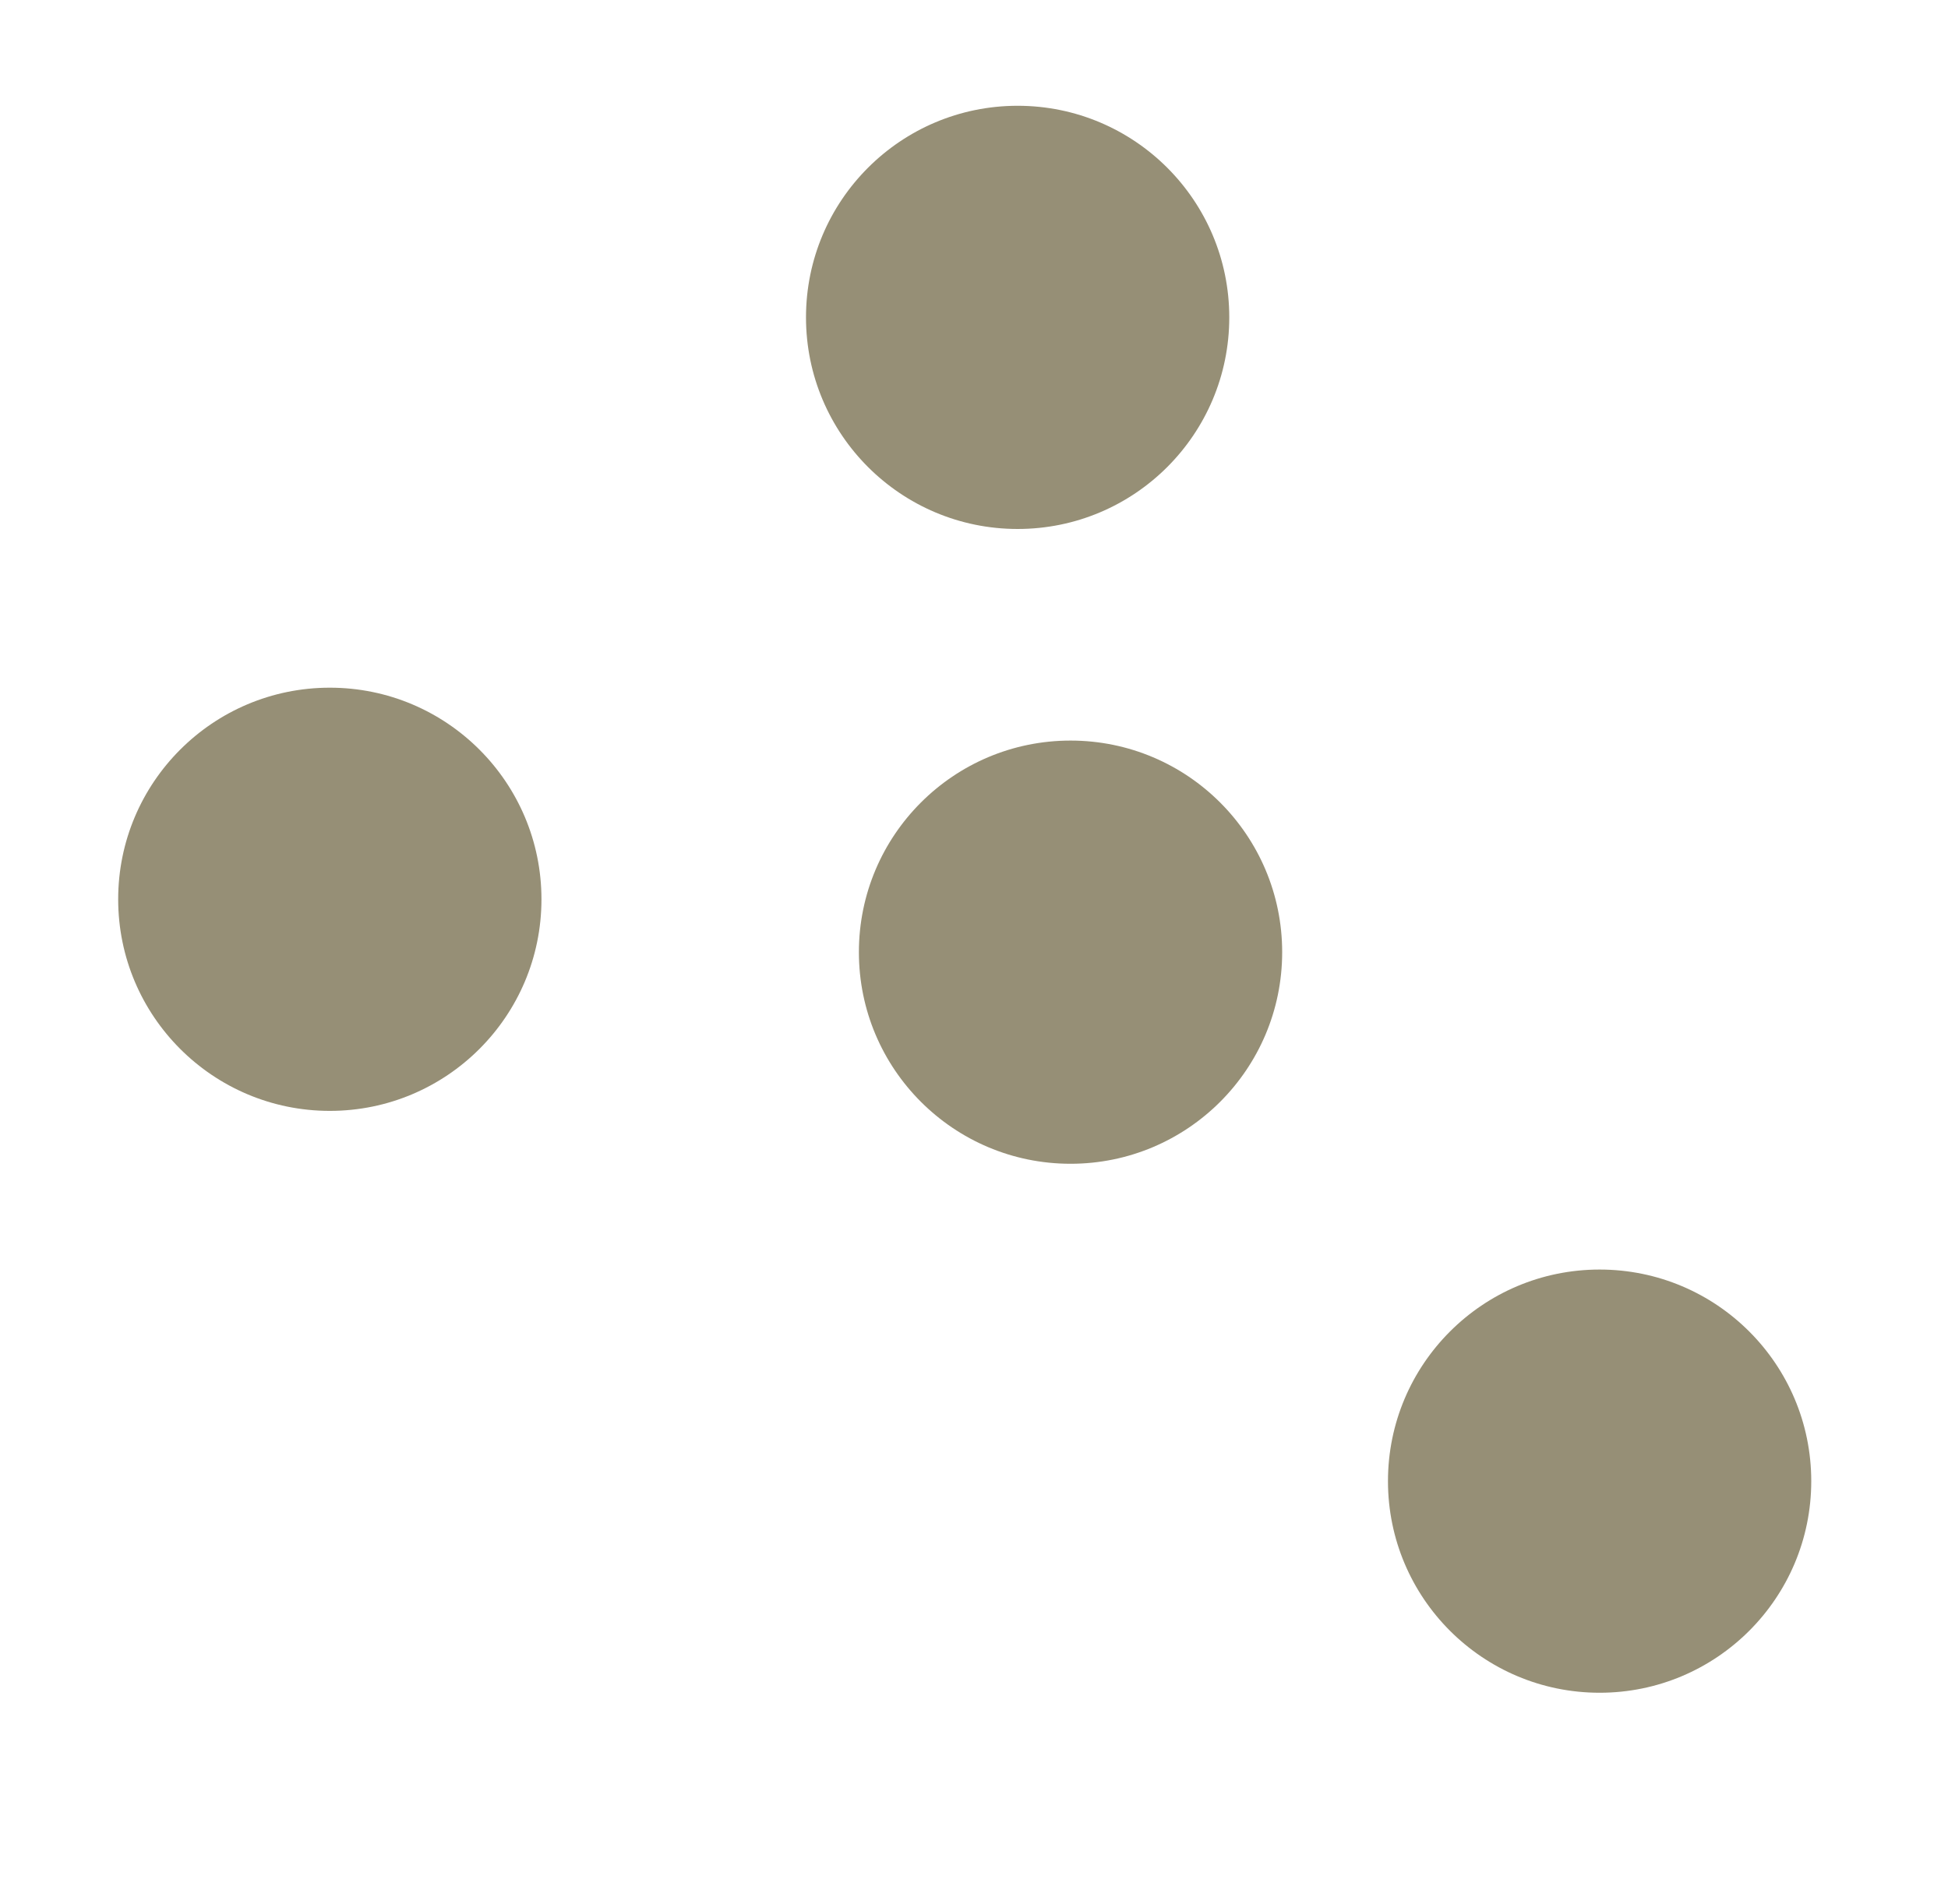
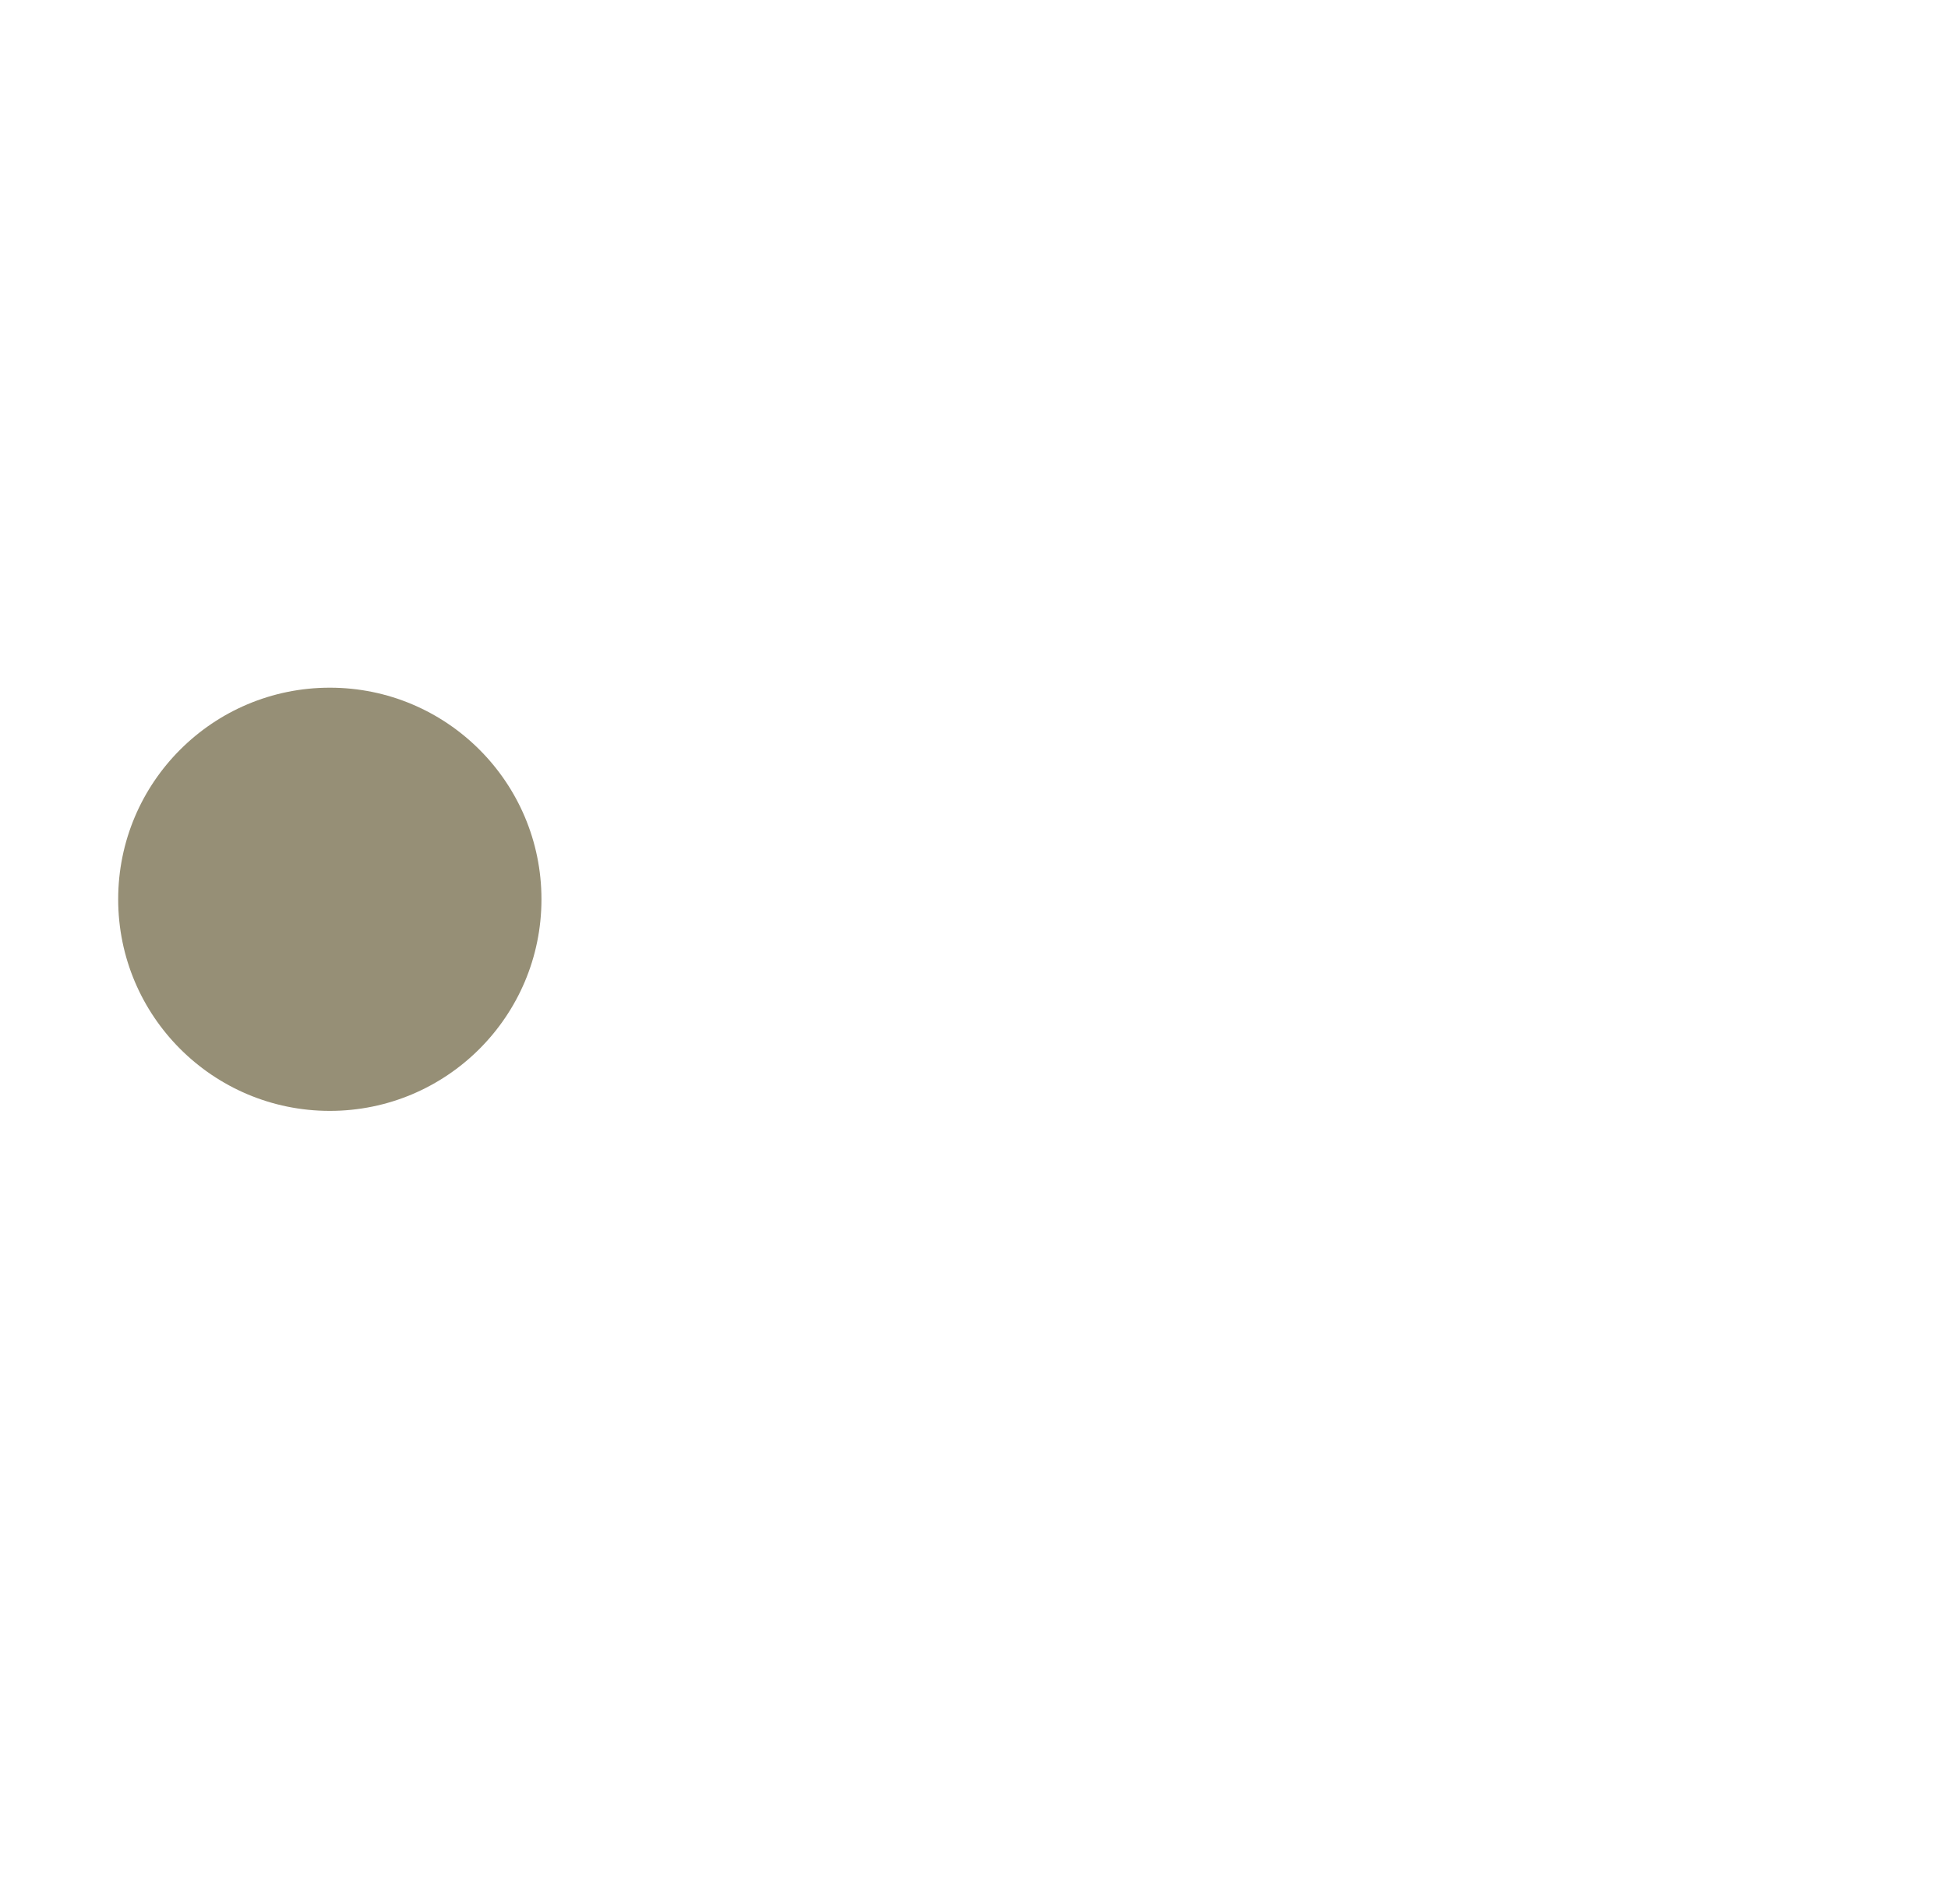
<svg xmlns="http://www.w3.org/2000/svg" width="45" height="44" viewBox="0 0 45 44" fill="none">
-   <path d="M28.397 7.333C28.397 10.033 26.208 12.222 23.508 12.222C20.808 12.222 18.619 10.033 18.619 7.333C18.619 4.633 20.808 2.444 23.508 2.444C26.208 2.444 28.397 4.633 28.397 7.333Z" fill="#968F76" />
  <path d="M12.508 20.778C12.508 23.478 10.319 25.667 7.619 25.667C4.919 25.667 2.73 23.478 2.73 20.778C2.73 18.078 4.919 15.889 7.619 15.889C10.319 15.889 12.508 18.078 12.508 20.778Z" fill="#968F76" />
-   <path d="M29.619 22C29.619 24.7 27.43 26.889 24.73 26.889C22.03 26.889 19.841 24.7 19.841 22C19.841 19.3 22.03 17.111 24.73 17.111C27.43 17.111 29.619 19.3 29.619 22Z" fill="#968F76" />
-   <path d="M41.841 34.222C41.841 36.922 39.652 39.111 36.952 39.111C34.252 39.111 32.063 36.922 32.063 34.222C32.063 31.522 34.252 29.333 36.952 29.333C39.652 29.333 41.841 31.522 41.841 34.222Z" fill="#968F76" />
</svg>